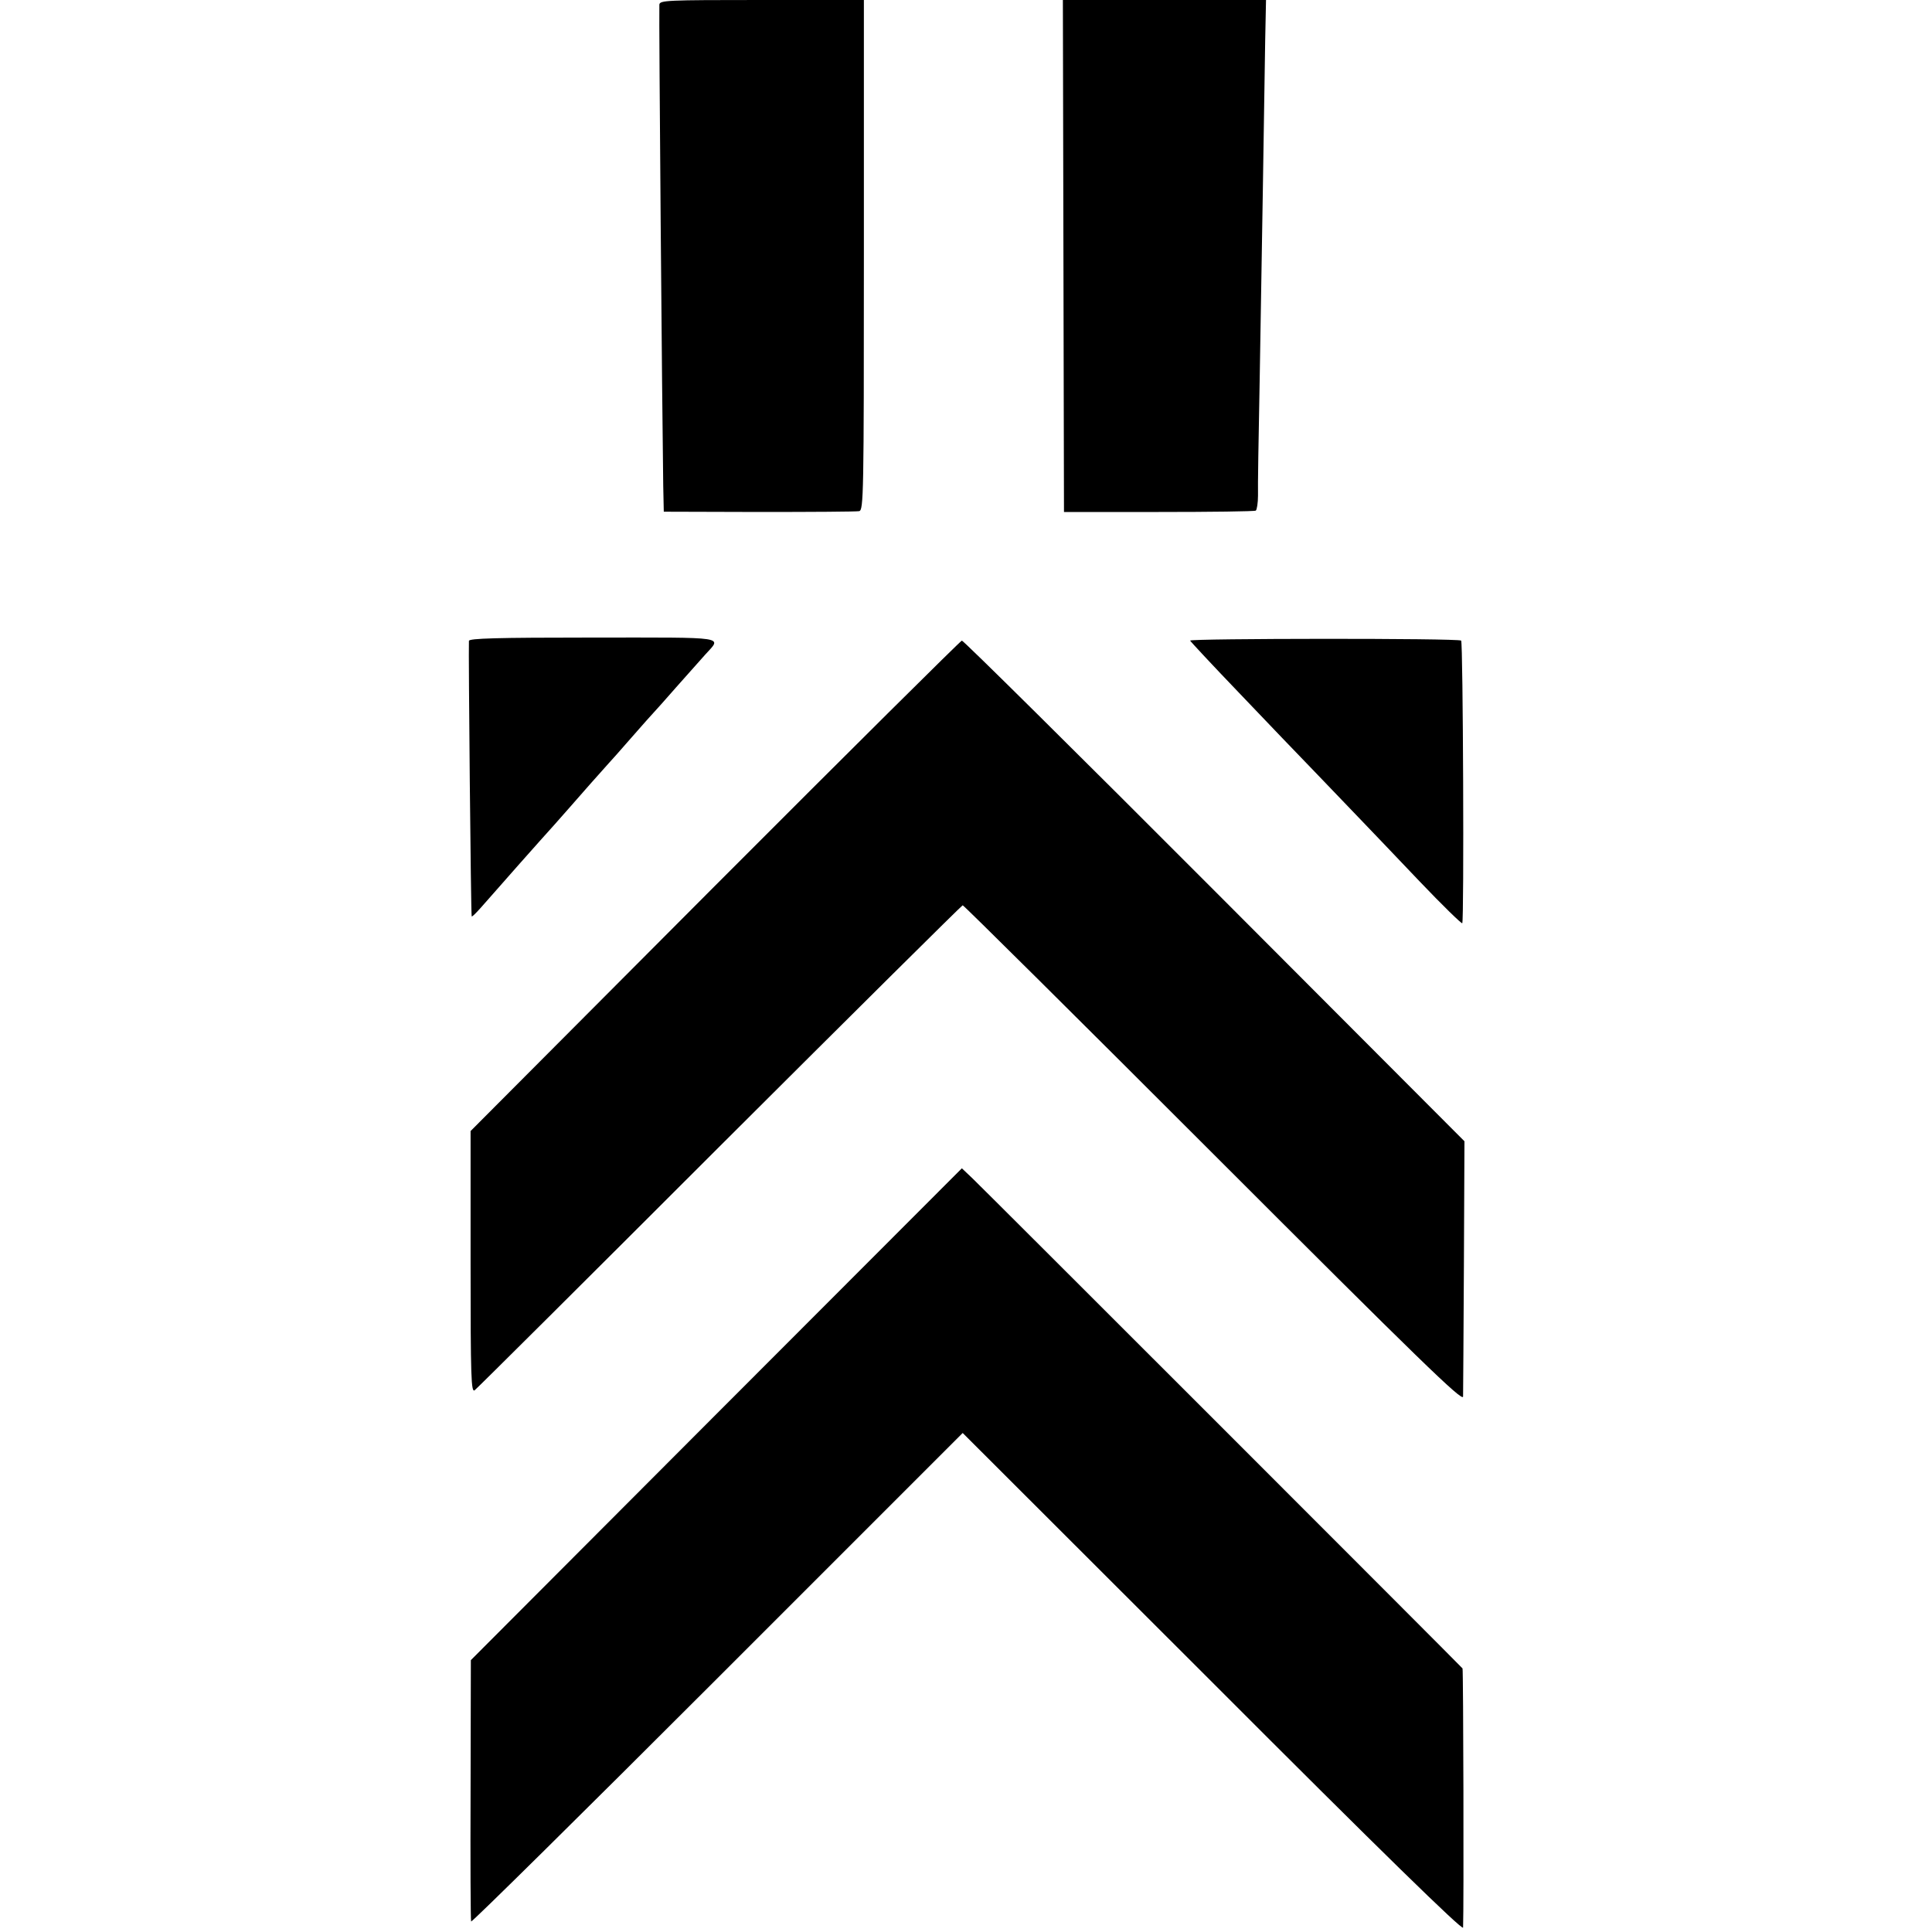
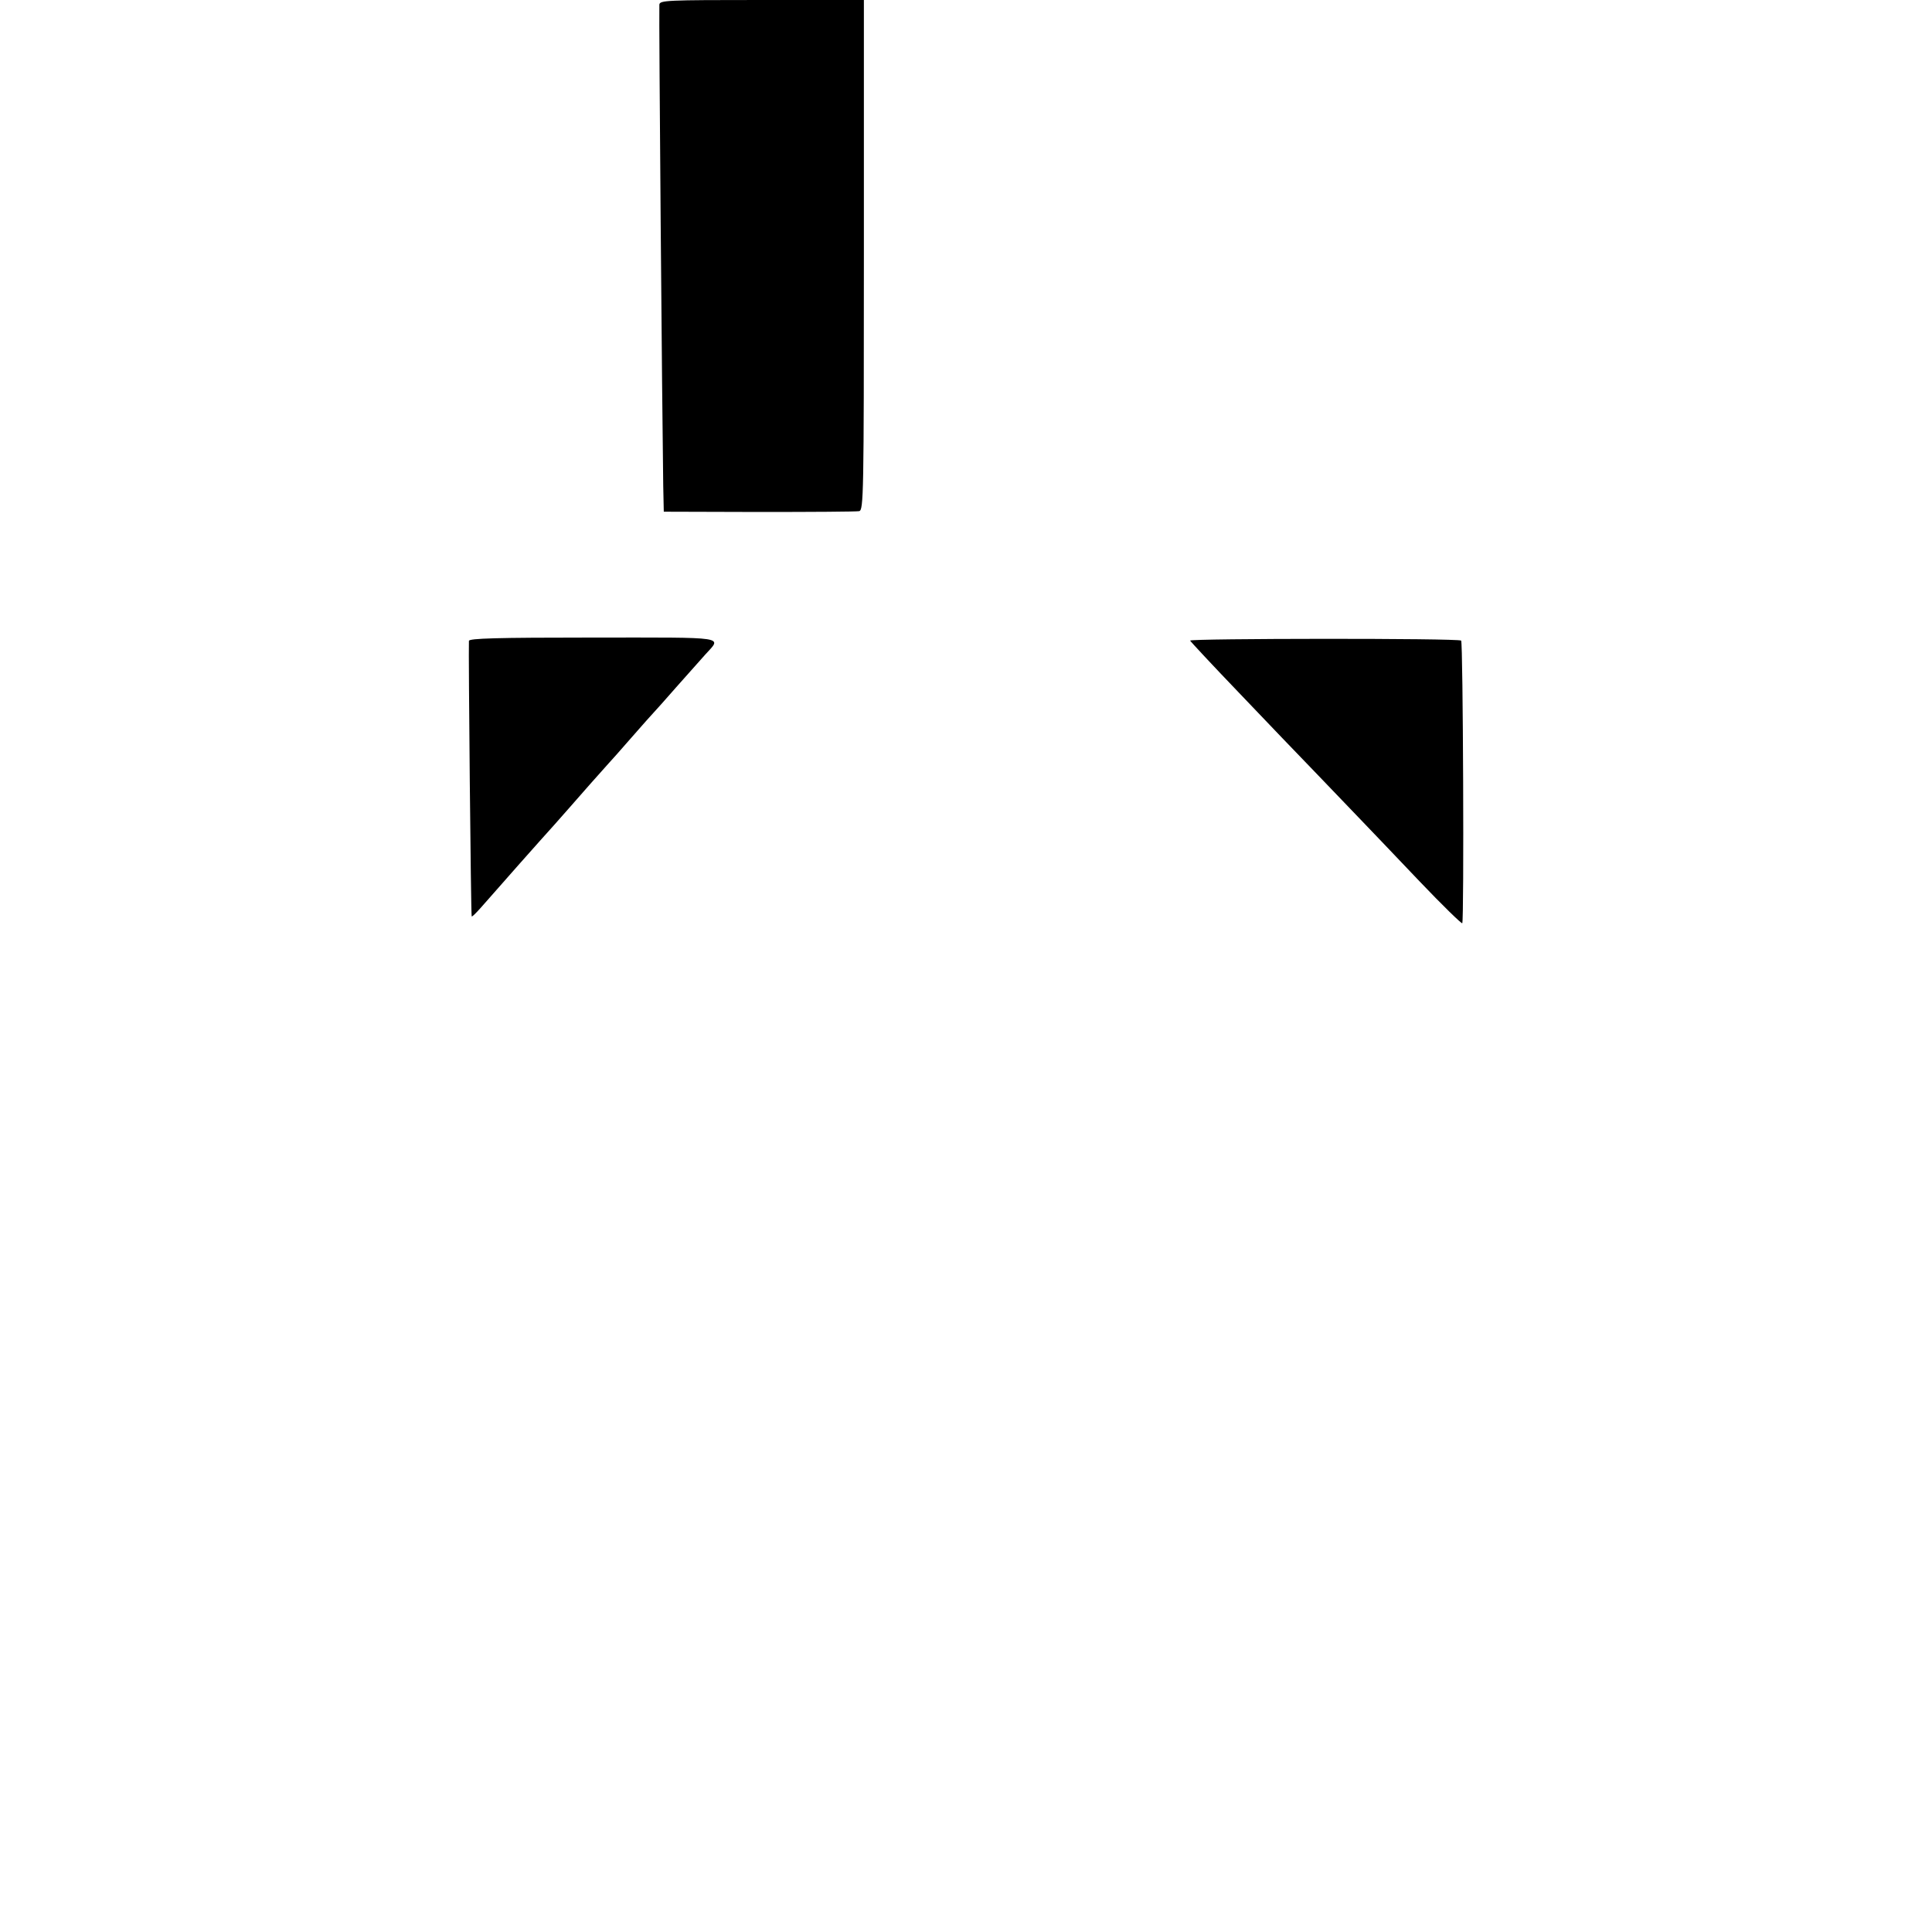
<svg xmlns="http://www.w3.org/2000/svg" version="1.0" width="700pt" height="700pt" viewBox="0 0 700 700" preserveAspectRatio="xMidYMid meet">
  <g transform="translate(0,700) scale(0.1,-0.1)" fill="#000000" stroke="none">
    <path d="M2389 6983 c-2 -43 10 -1478 14 -1743 l2 -94 345 -1 c190 0 353 1 363 3 16 4 17 57 17 928 l0 924 -370 0 c-345 0 -370 -1 -371 -17z" />
-     <path d="M3853 6073 l2 -928 343 0 c189 0 347 2 352 5 4 3 8 28 8 55 -1 28 2 214 6 415 7 416 17 1014 20 1233 l3 147 -368 0 -368 0 2 -927z" />
    <path d="M1699 4678 c-2 -39 7 -987 10 -998 1 -3 15 11 32 30 69 79 226 256 266 300 17 19 41 46 53 60 30 35 133 151 145 164 6 6 44 49 85 96 41 47 77 87 80 90 3 3 39 43 80 90 41 46 89 100 105 118 60 67 91 62 -405 62 -353 0 -450 -3 -451 -12z" />
    <path d="M4312 4679 c2 -4 82 -90 178 -190 96 -101 222 -232 280 -292 58 -60 132 -138 165 -172 33 -34 127 -133 209 -219 82 -86 152 -154 154 -151 7 7 3 1018 -4 1024 -9 9 -985 8 -982 0z" />
-     <path d="M2590 3790 l-885 -888 0 -475 c0 -421 2 -474 15 -464 8 6 408 404 888 884 481 480 877 873 880 873 4 0 413 -406 909 -902 744 -744 903 -899 904 -878 0 14 2 228 3 475 l2 450 -906 908 c-498 499 -909 906 -915 906 -5 -1 -408 -401 -895 -889z" />
-     <path d="M2595 1876 l-889 -891 -1 -470 c-1 -259 0 -473 2 -477 2 -4 404 393 893 882 l888 888 906 -905 c607 -608 906 -900 907 -887 3 69 1 935 -2 939 -12 14 -1744 1746 -1776 1776 l-38 36 -890 -891z" />
  </g>
</svg>